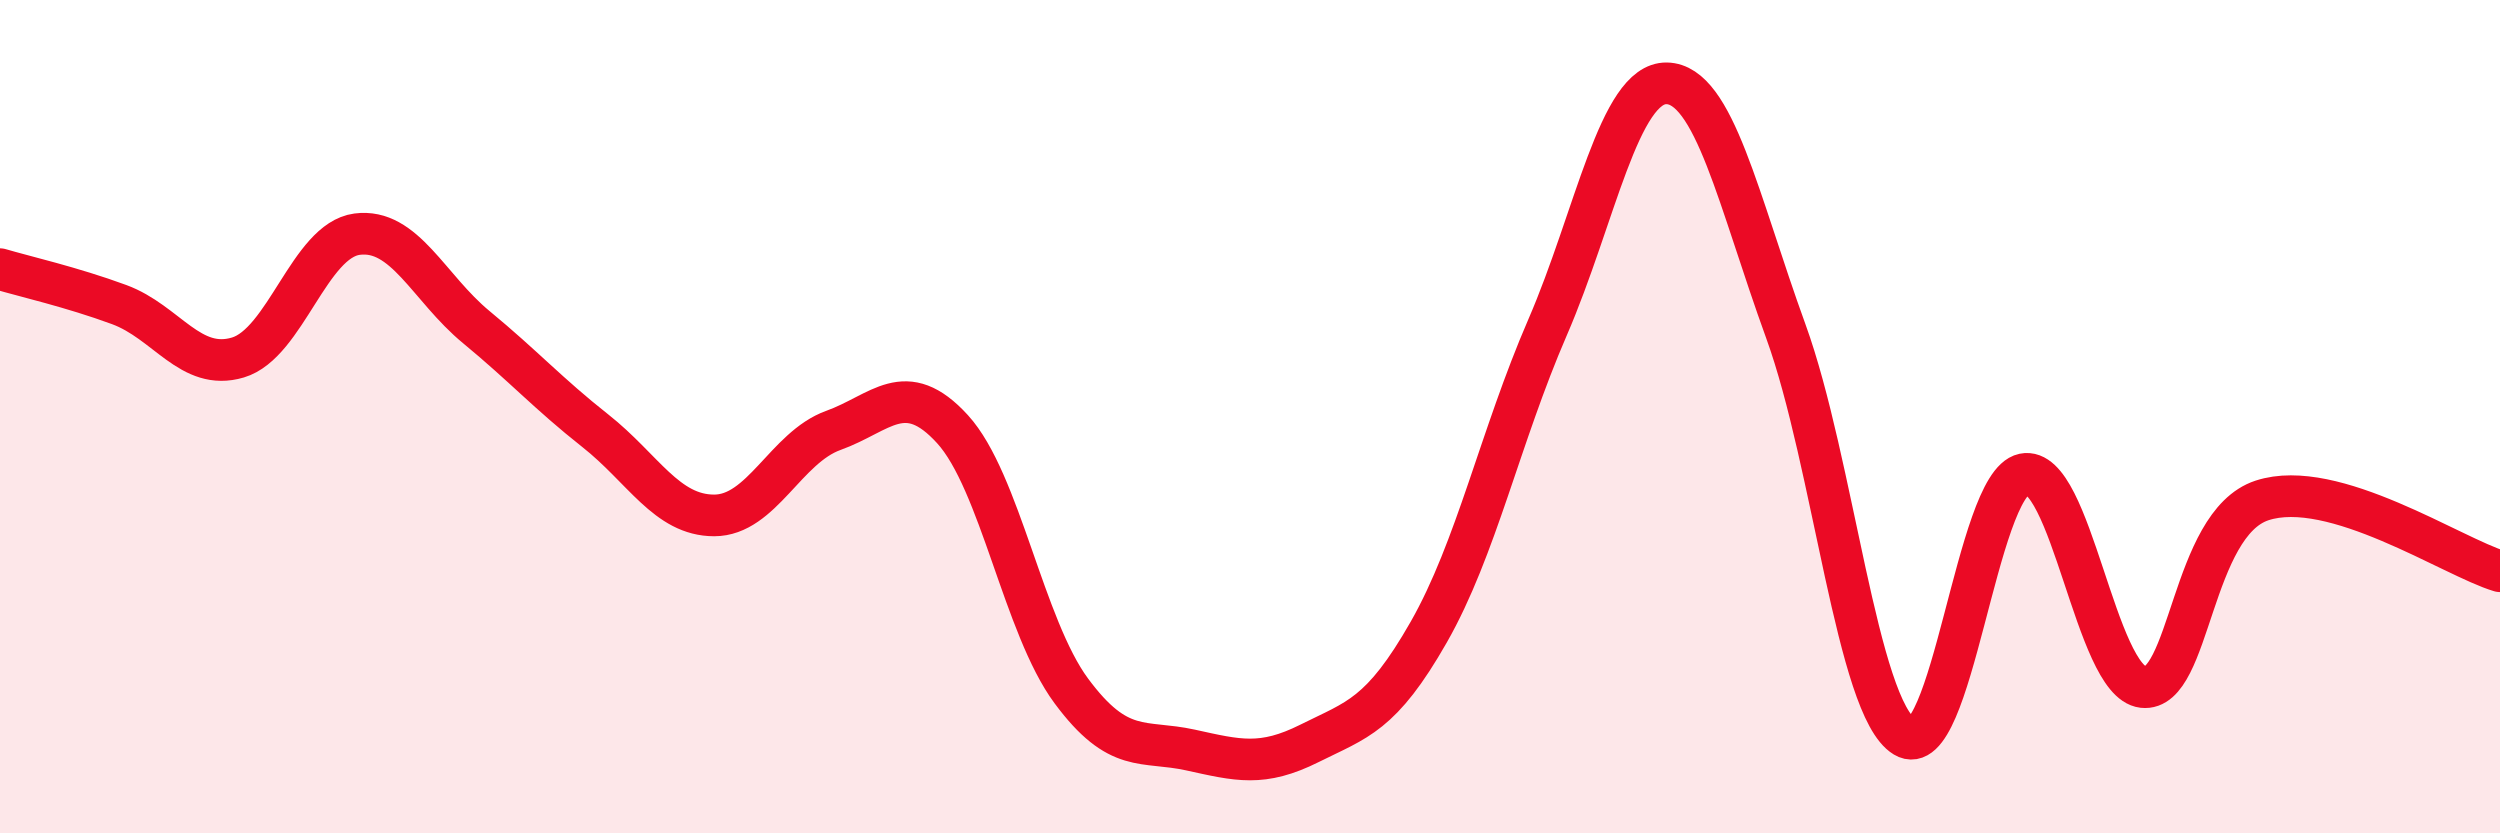
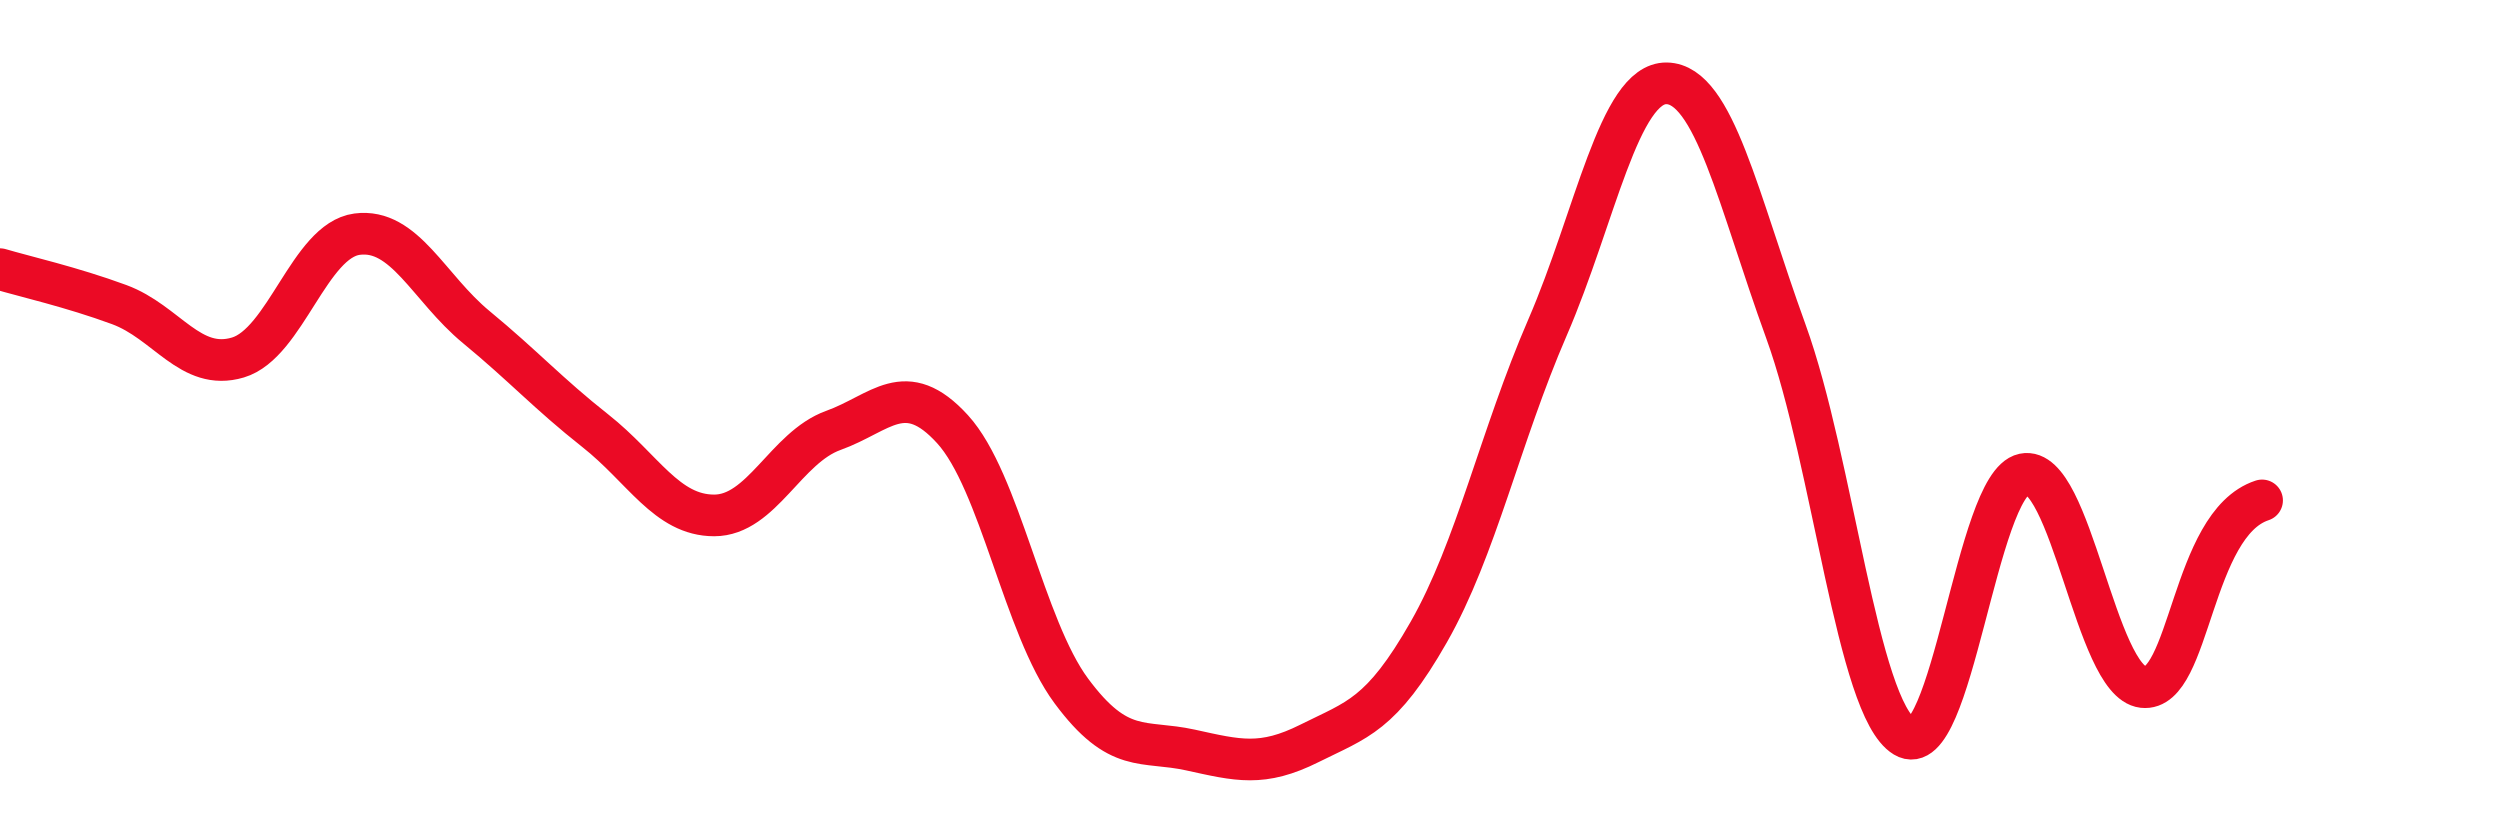
<svg xmlns="http://www.w3.org/2000/svg" width="60" height="20" viewBox="0 0 60 20">
-   <path d="M 0,6.46 C 0.57,6.63 1.72,6.89 2.86,7.31 C 4,7.73 4.57,8.92 5.71,8.58 C 6.85,8.24 7.43,5.77 8.57,5.62 C 9.71,5.47 10.29,6.91 11.43,7.85 C 12.57,8.79 13.15,9.44 14.29,10.34 C 15.43,11.24 16,12.37 17.14,12.37 C 18.28,12.37 18.86,10.74 20,10.33 C 21.14,9.92 21.72,9.05 22.86,10.3 C 24,11.55 24.57,15.04 25.71,16.58 C 26.85,18.12 27.43,17.75 28.57,18 C 29.71,18.25 30.29,18.41 31.43,17.84 C 32.57,17.27 33.15,17.17 34.29,15.17 C 35.43,13.17 36,10.49 37.14,7.86 C 38.28,5.23 38.86,1.98 40,2 C 41.14,2.02 41.72,4.81 42.86,7.95 C 44,11.09 44.57,16.99 45.71,17.68 C 46.85,18.37 47.43,11.62 48.57,11.38 C 49.71,11.14 50.29,16.36 51.43,16.49 C 52.57,16.62 52.58,12.57 54.29,12.01 C 56,11.45 58.86,13.37 60,13.71L60 20L0 20Z" fill="#EB0A25" opacity="0.1" stroke-linecap="round" stroke-linejoin="round" />
-   <path d="M 0,6.46 C 0.57,6.63 1.72,6.89 2.86,7.31 C 4,7.73 4.57,8.92 5.71,8.58 C 6.85,8.24 7.43,5.77 8.57,5.62 C 9.71,5.47 10.29,6.91 11.43,7.85 C 12.57,8.79 13.15,9.44 14.29,10.34 C 15.43,11.24 16,12.37 17.14,12.37 C 18.28,12.37 18.86,10.74 20,10.33 C 21.14,9.92 21.72,9.05 22.86,10.3 C 24,11.55 24.57,15.04 25.71,16.58 C 26.85,18.12 27.43,17.75 28.57,18 C 29.71,18.25 30.29,18.41 31.43,17.84 C 32.57,17.27 33.15,17.17 34.29,15.17 C 35.43,13.17 36,10.49 37.14,7.86 C 38.28,5.23 38.86,1.98 40,2 C 41.14,2.02 41.72,4.81 42.86,7.95 C 44,11.09 44.57,16.99 45.71,17.68 C 46.85,18.37 47.43,11.62 48.57,11.38 C 49.71,11.14 50.29,16.36 51.43,16.49 C 52.57,16.62 52.58,12.57 54.29,12.01 C 56,11.45 58.86,13.37 60,13.71" stroke="#EB0A25" stroke-width="1" fill="none" stroke-linecap="round" stroke-linejoin="round" />
+   <path d="M 0,6.46 C 0.57,6.63 1.72,6.89 2.86,7.31 C 4,7.73 4.57,8.92 5.71,8.58 C 6.85,8.24 7.43,5.77 8.57,5.62 C 9.71,5.47 10.29,6.91 11.43,7.85 C 12.57,8.79 13.15,9.44 14.29,10.34 C 15.43,11.24 16,12.37 17.14,12.37 C 18.28,12.37 18.86,10.74 20,10.33 C 21.14,9.92 21.72,9.05 22.86,10.3 C 24,11.55 24.57,15.04 25.71,16.58 C 26.85,18.12 27.43,17.75 28.57,18 C 29.71,18.25 30.29,18.41 31.43,17.84 C 32.57,17.27 33.15,17.17 34.29,15.17 C 35.43,13.17 36,10.49 37.14,7.86 C 38.28,5.23 38.86,1.98 40,2 C 41.14,2.02 41.72,4.81 42.86,7.95 C 44,11.09 44.57,16.99 45.71,17.68 C 46.85,18.37 47.43,11.62 48.57,11.38 C 49.71,11.14 50.29,16.36 51.43,16.49 C 52.57,16.62 52.58,12.57 54.29,12.01 " stroke="#EB0A25" stroke-width="1" fill="none" stroke-linecap="round" stroke-linejoin="round" />
</svg>